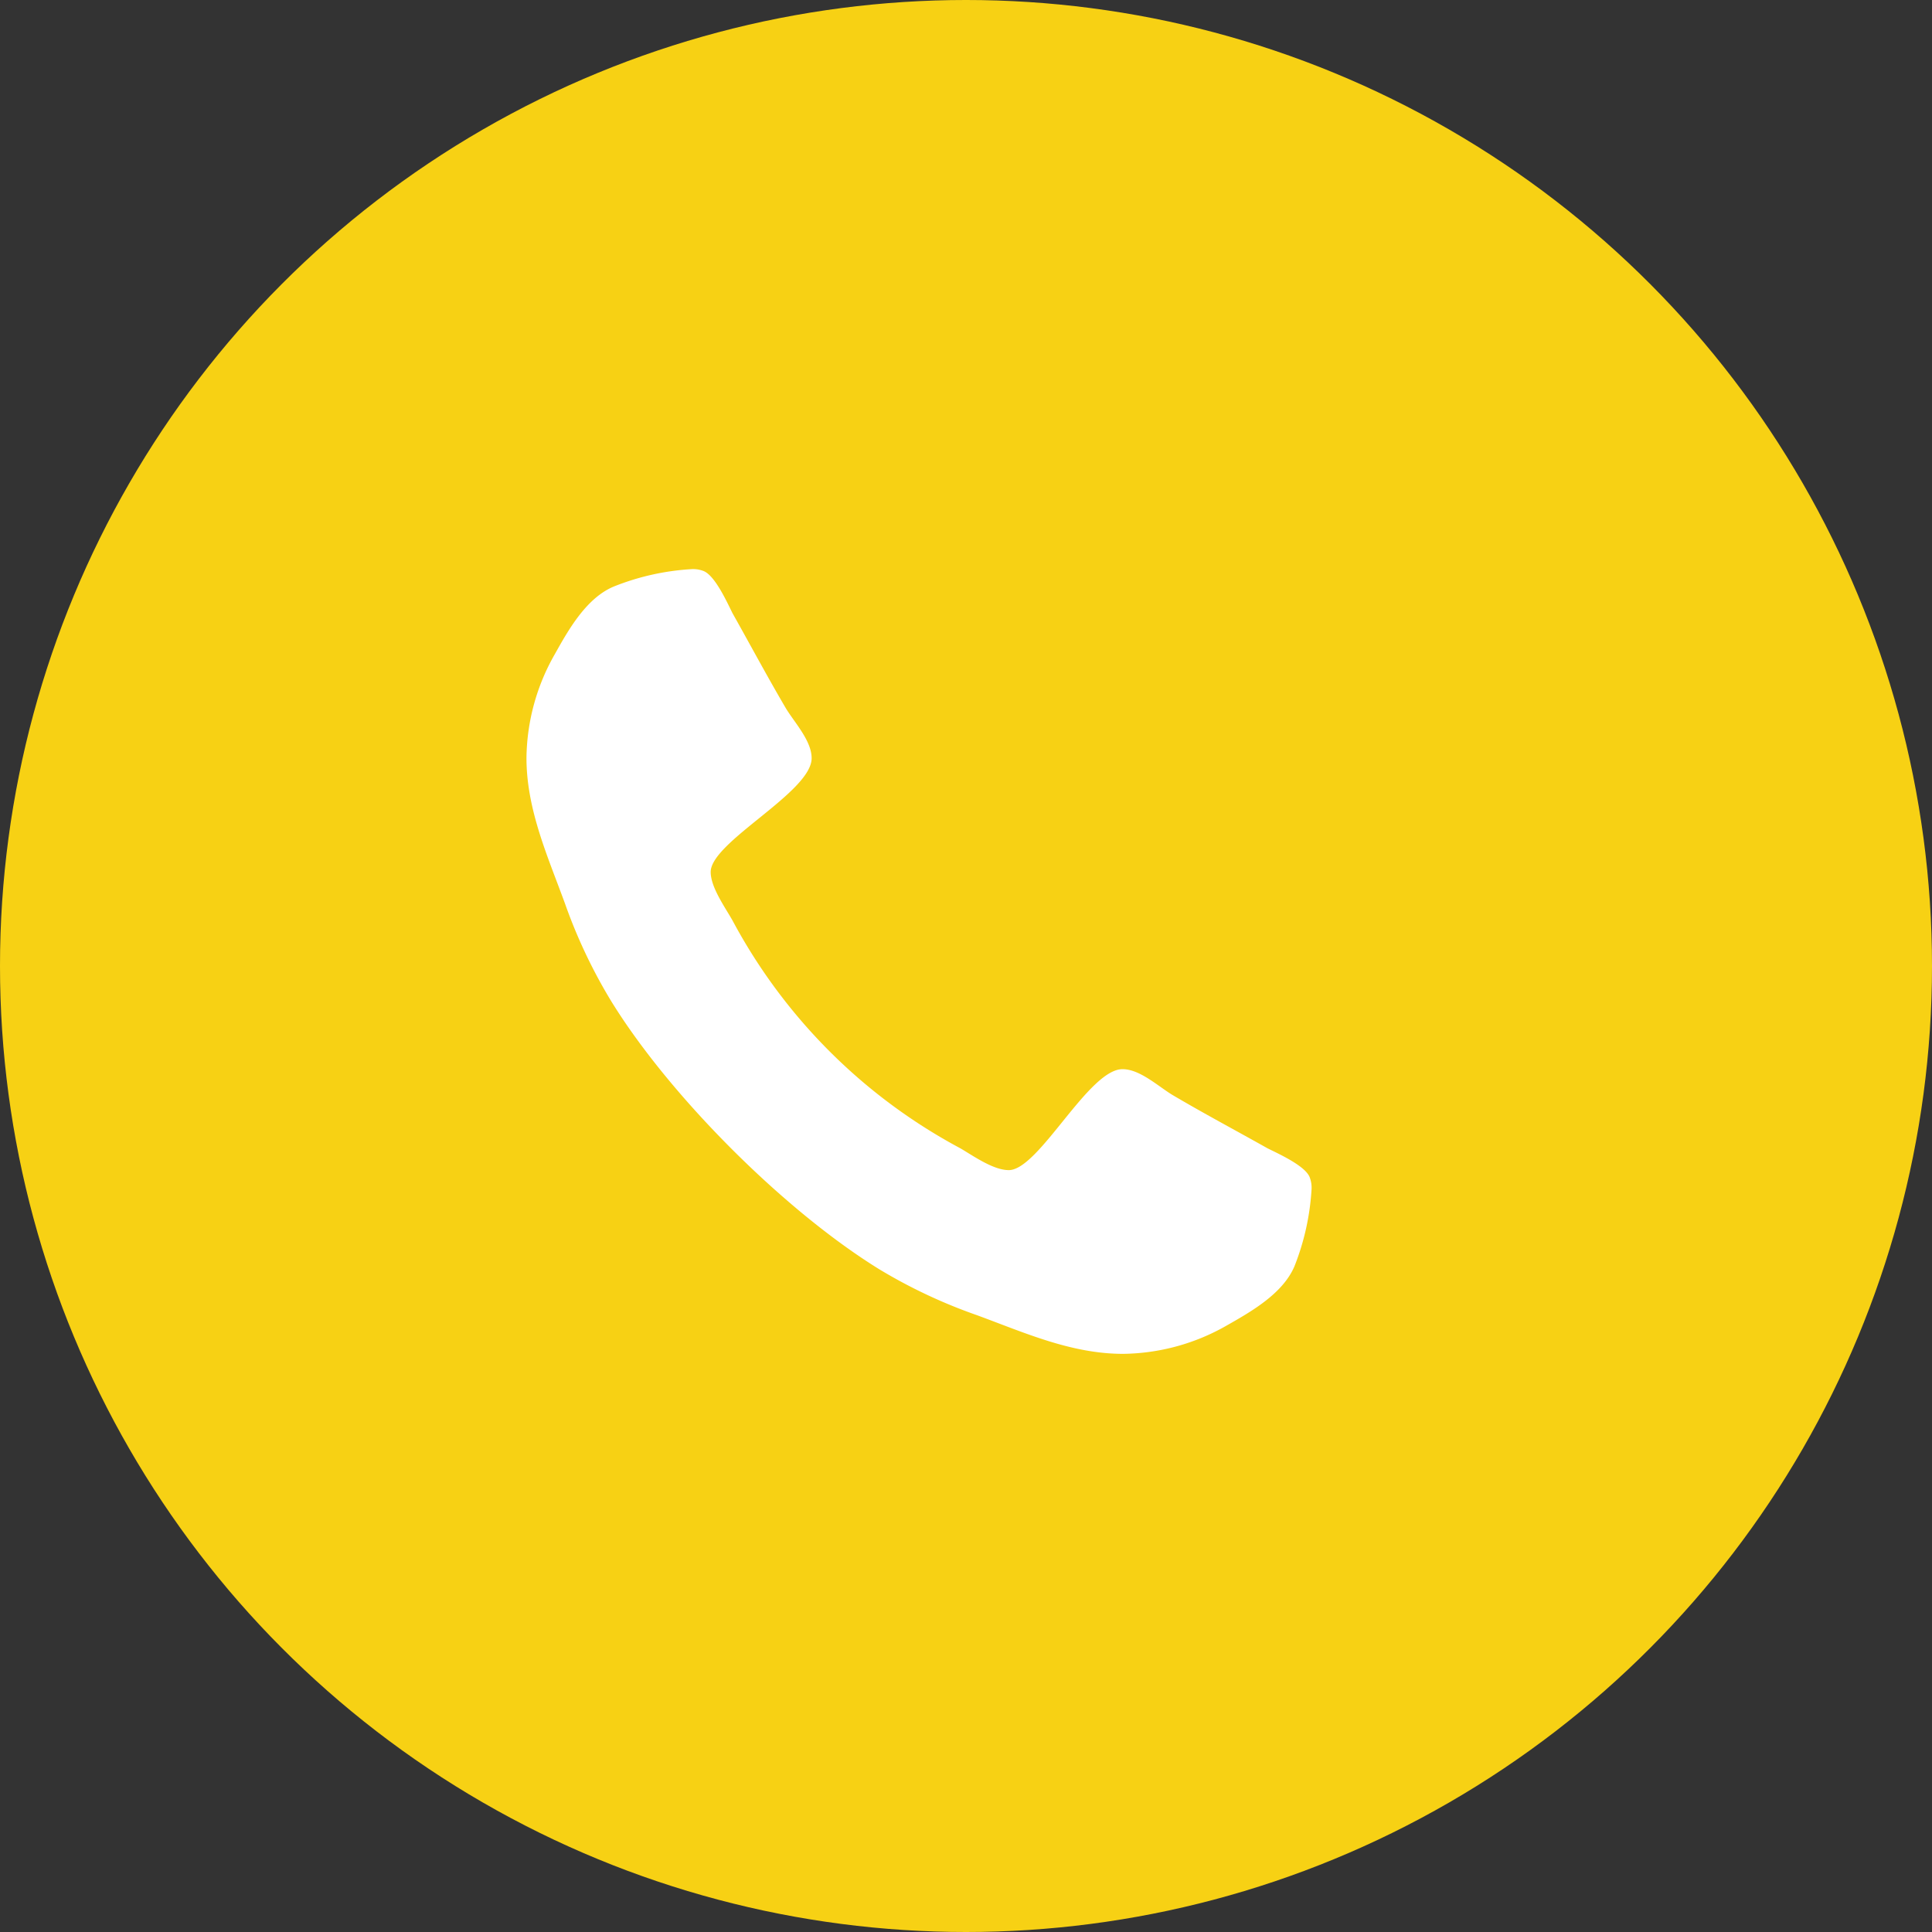
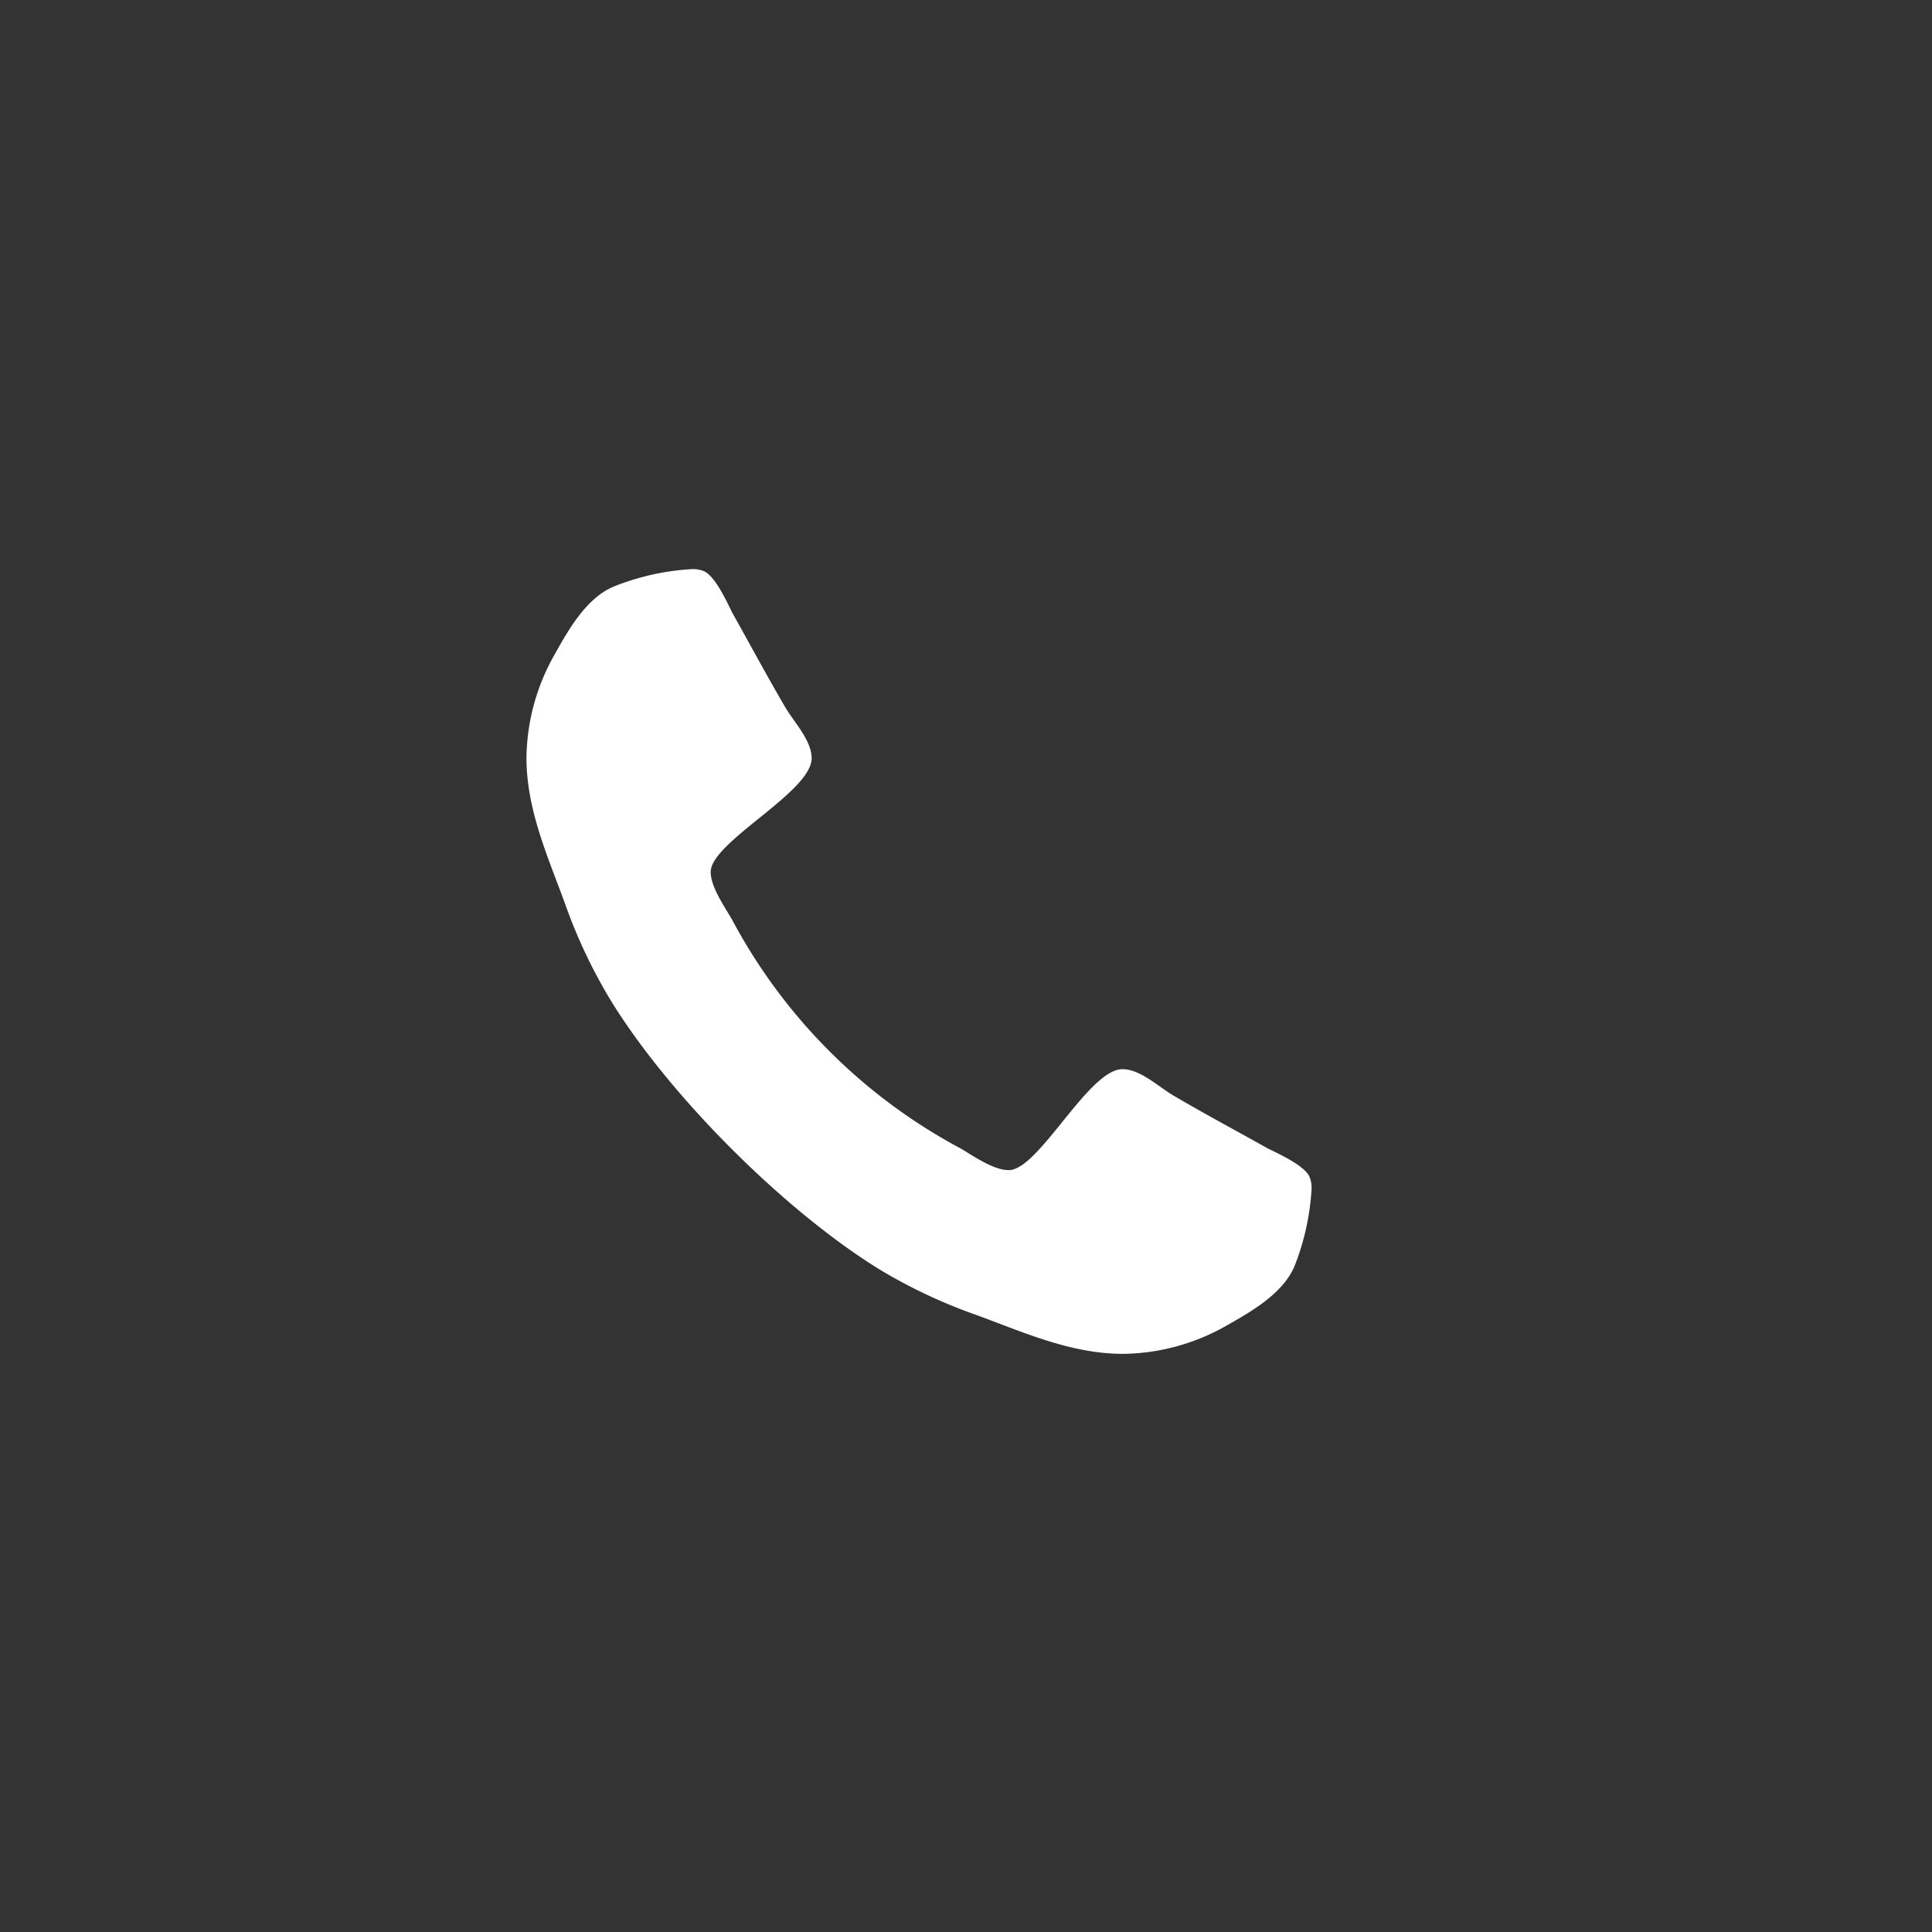
<svg xmlns="http://www.w3.org/2000/svg" id="Layer_1" data-name="Layer 1" viewBox="0 0 200 200">
  <rect x="0" y="0" width="200" height="200" fill="#333333" stroke="none" />
  <defs>
    <style>.cls-1{fill:#f7d114;}.cls-2{fill:#fff;}</style>
  </defs>
  <title>FOOLDAL_IKON03</title>
-   <circle class="cls-1" cx="100" cy="100" r="100" />
  <path class="cls-2" d="M134,131.09c-1.21,2.83-4.45,4.67-7,6.12a22.07,22.07,0,0,1-10.74,2.94c-5.37,0-10.22-2.2-15.12-4A54,54,0,0,1,91,131.38c-9.81-6.06-21.65-17.89-27.71-27.71a54.11,54.11,0,0,1-4.79-10.1c-1.79-4.91-4-9.75-4-15.12a22.08,22.08,0,0,1,2.94-10.74c1.45-2.6,3.29-5.83,6.12-7a25.66,25.66,0,0,1,8-1.79,2.94,2.94,0,0,1,1.21.17c1.21.4,2.48,3.23,3.06,4.39,1.85,3.29,3.64,6.64,5.54,9.87.92,1.5,2.65,3.35,2.65,5.14,0,3.52-10.45,8.66-10.45,11.78,0,1.56,1.44,3.58,2.25,5a57.43,57.43,0,0,0,23.61,23.61c1.38.81,3.4,2.25,5,2.25,3.11,0,8.25-10.45,11.77-10.45,1.79,0,3.64,1.73,5.14,2.65,3.23,1.91,6.58,3.69,9.87,5.54,1.16.58,4,1.85,4.39,3.06a3,3,0,0,1,.17,1.21A25.72,25.72,0,0,1,134,131.09Z" />
</svg>